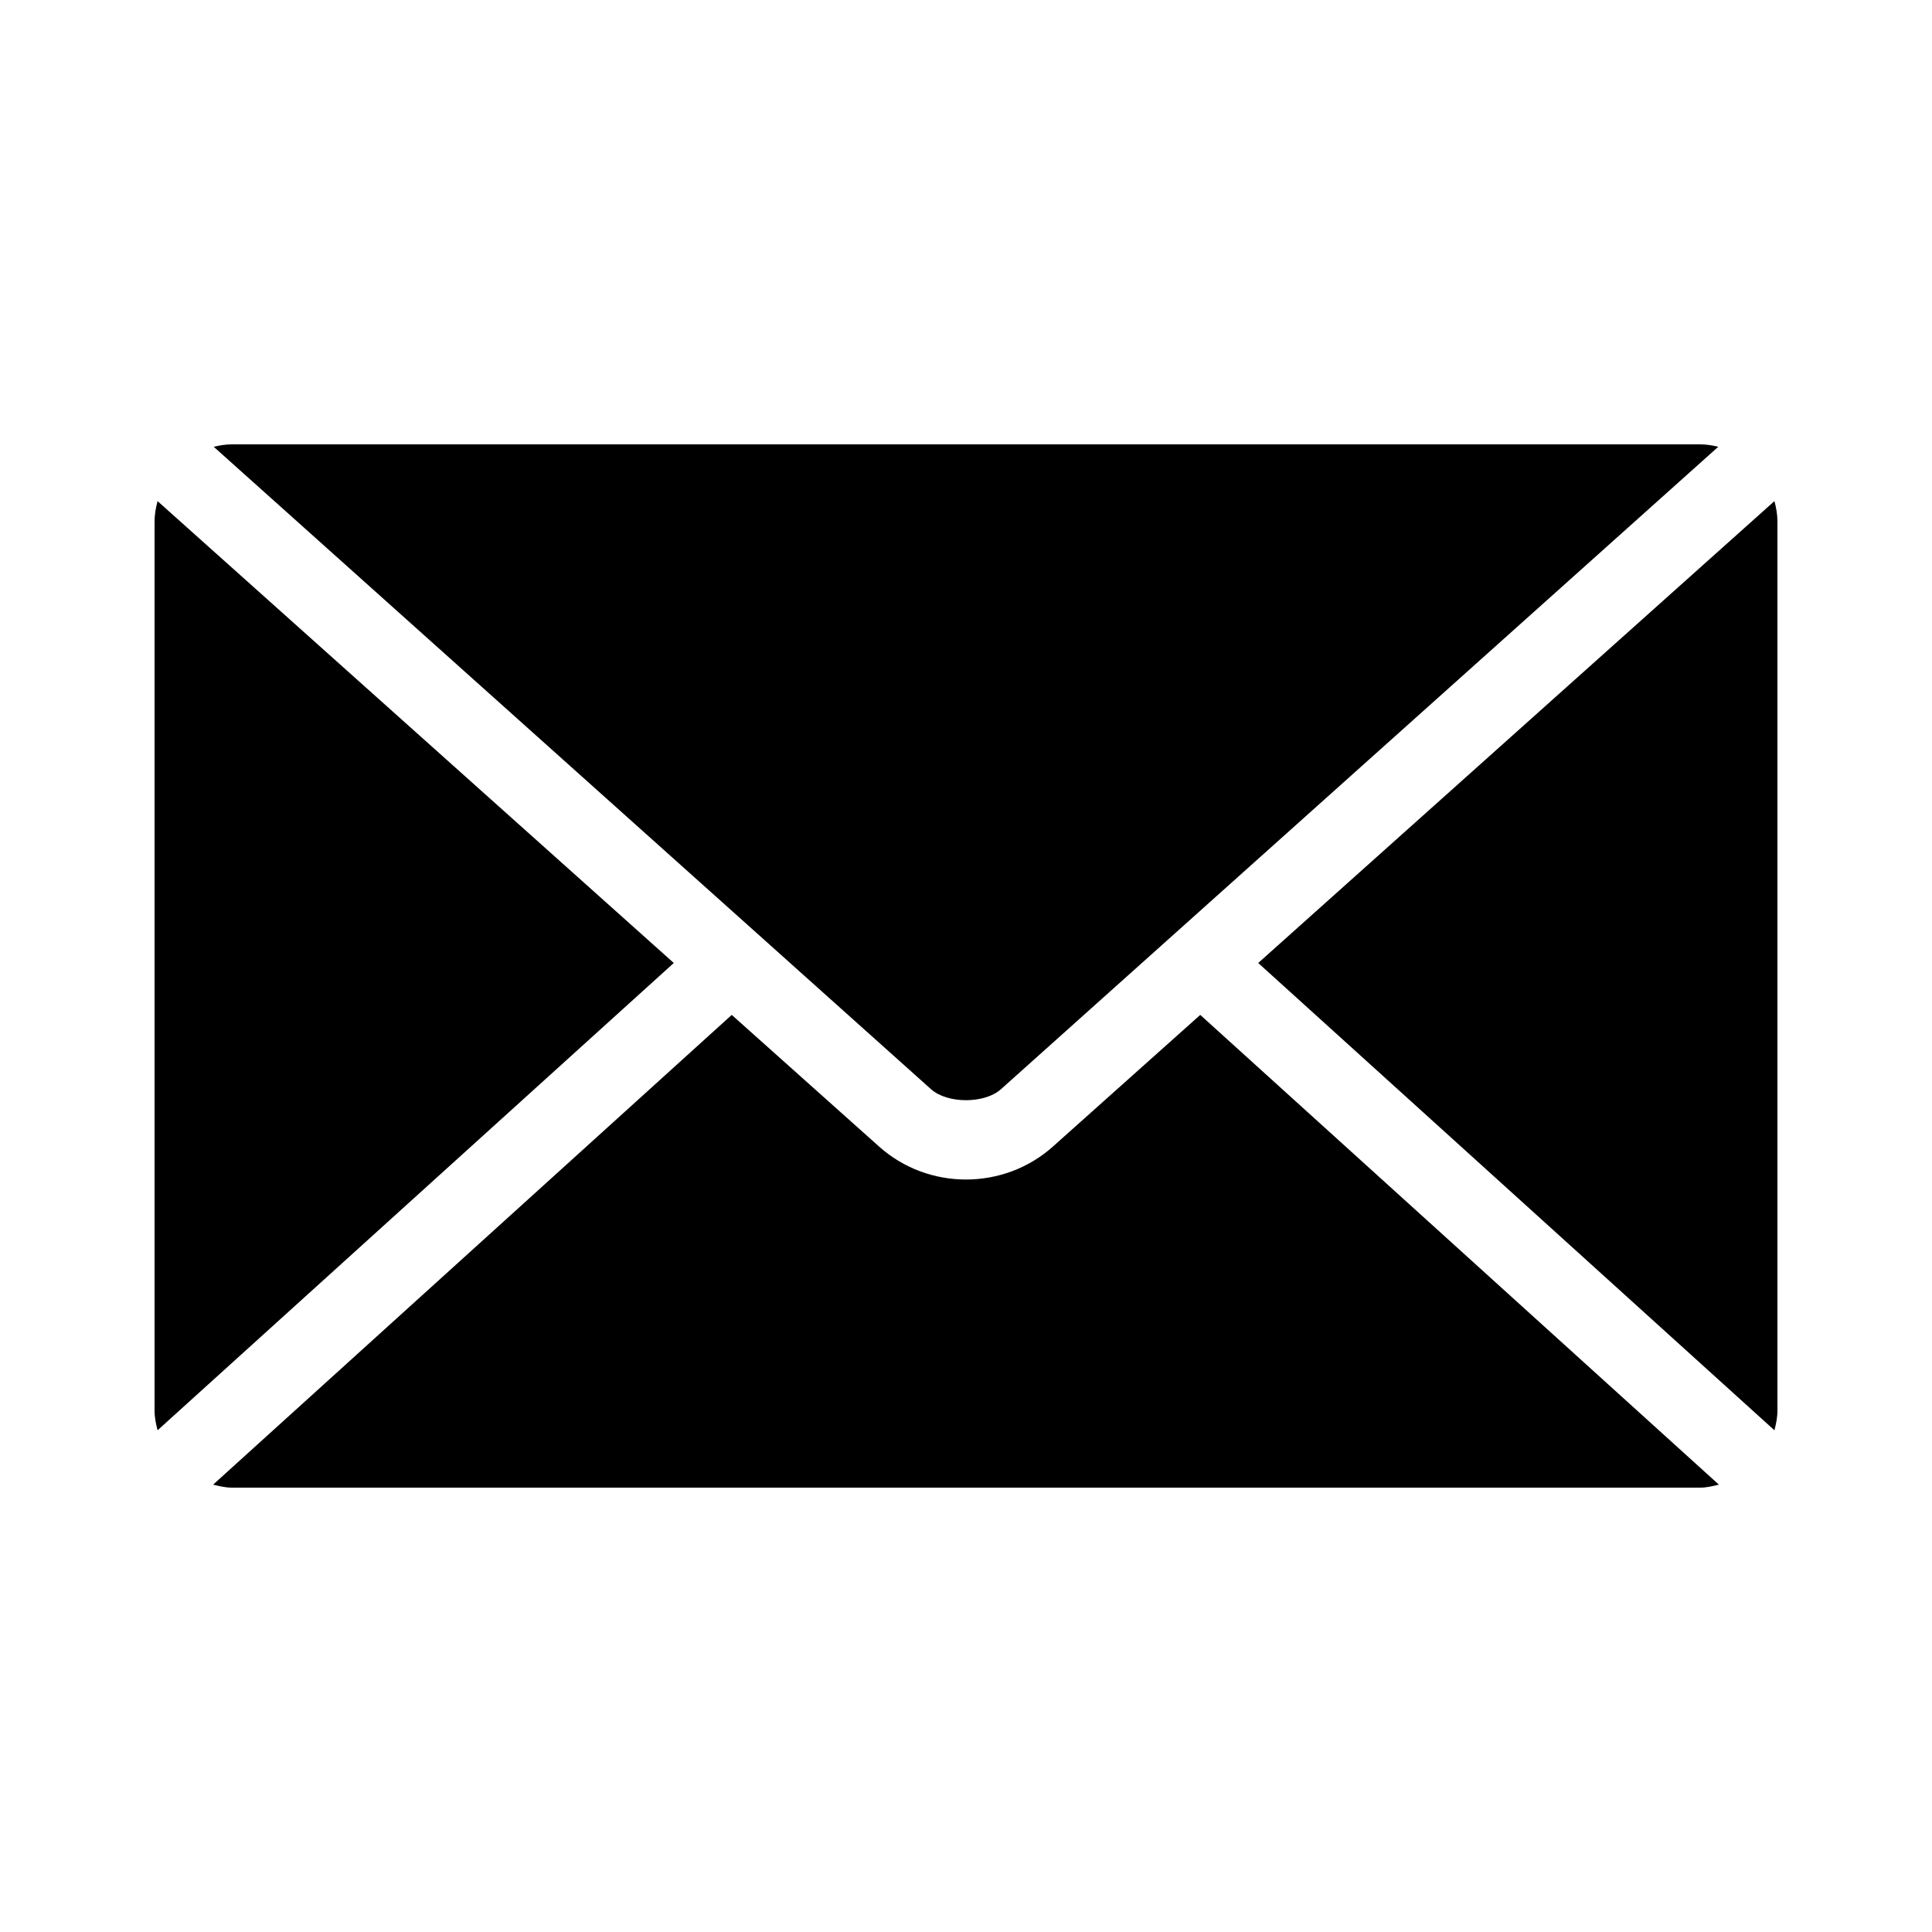
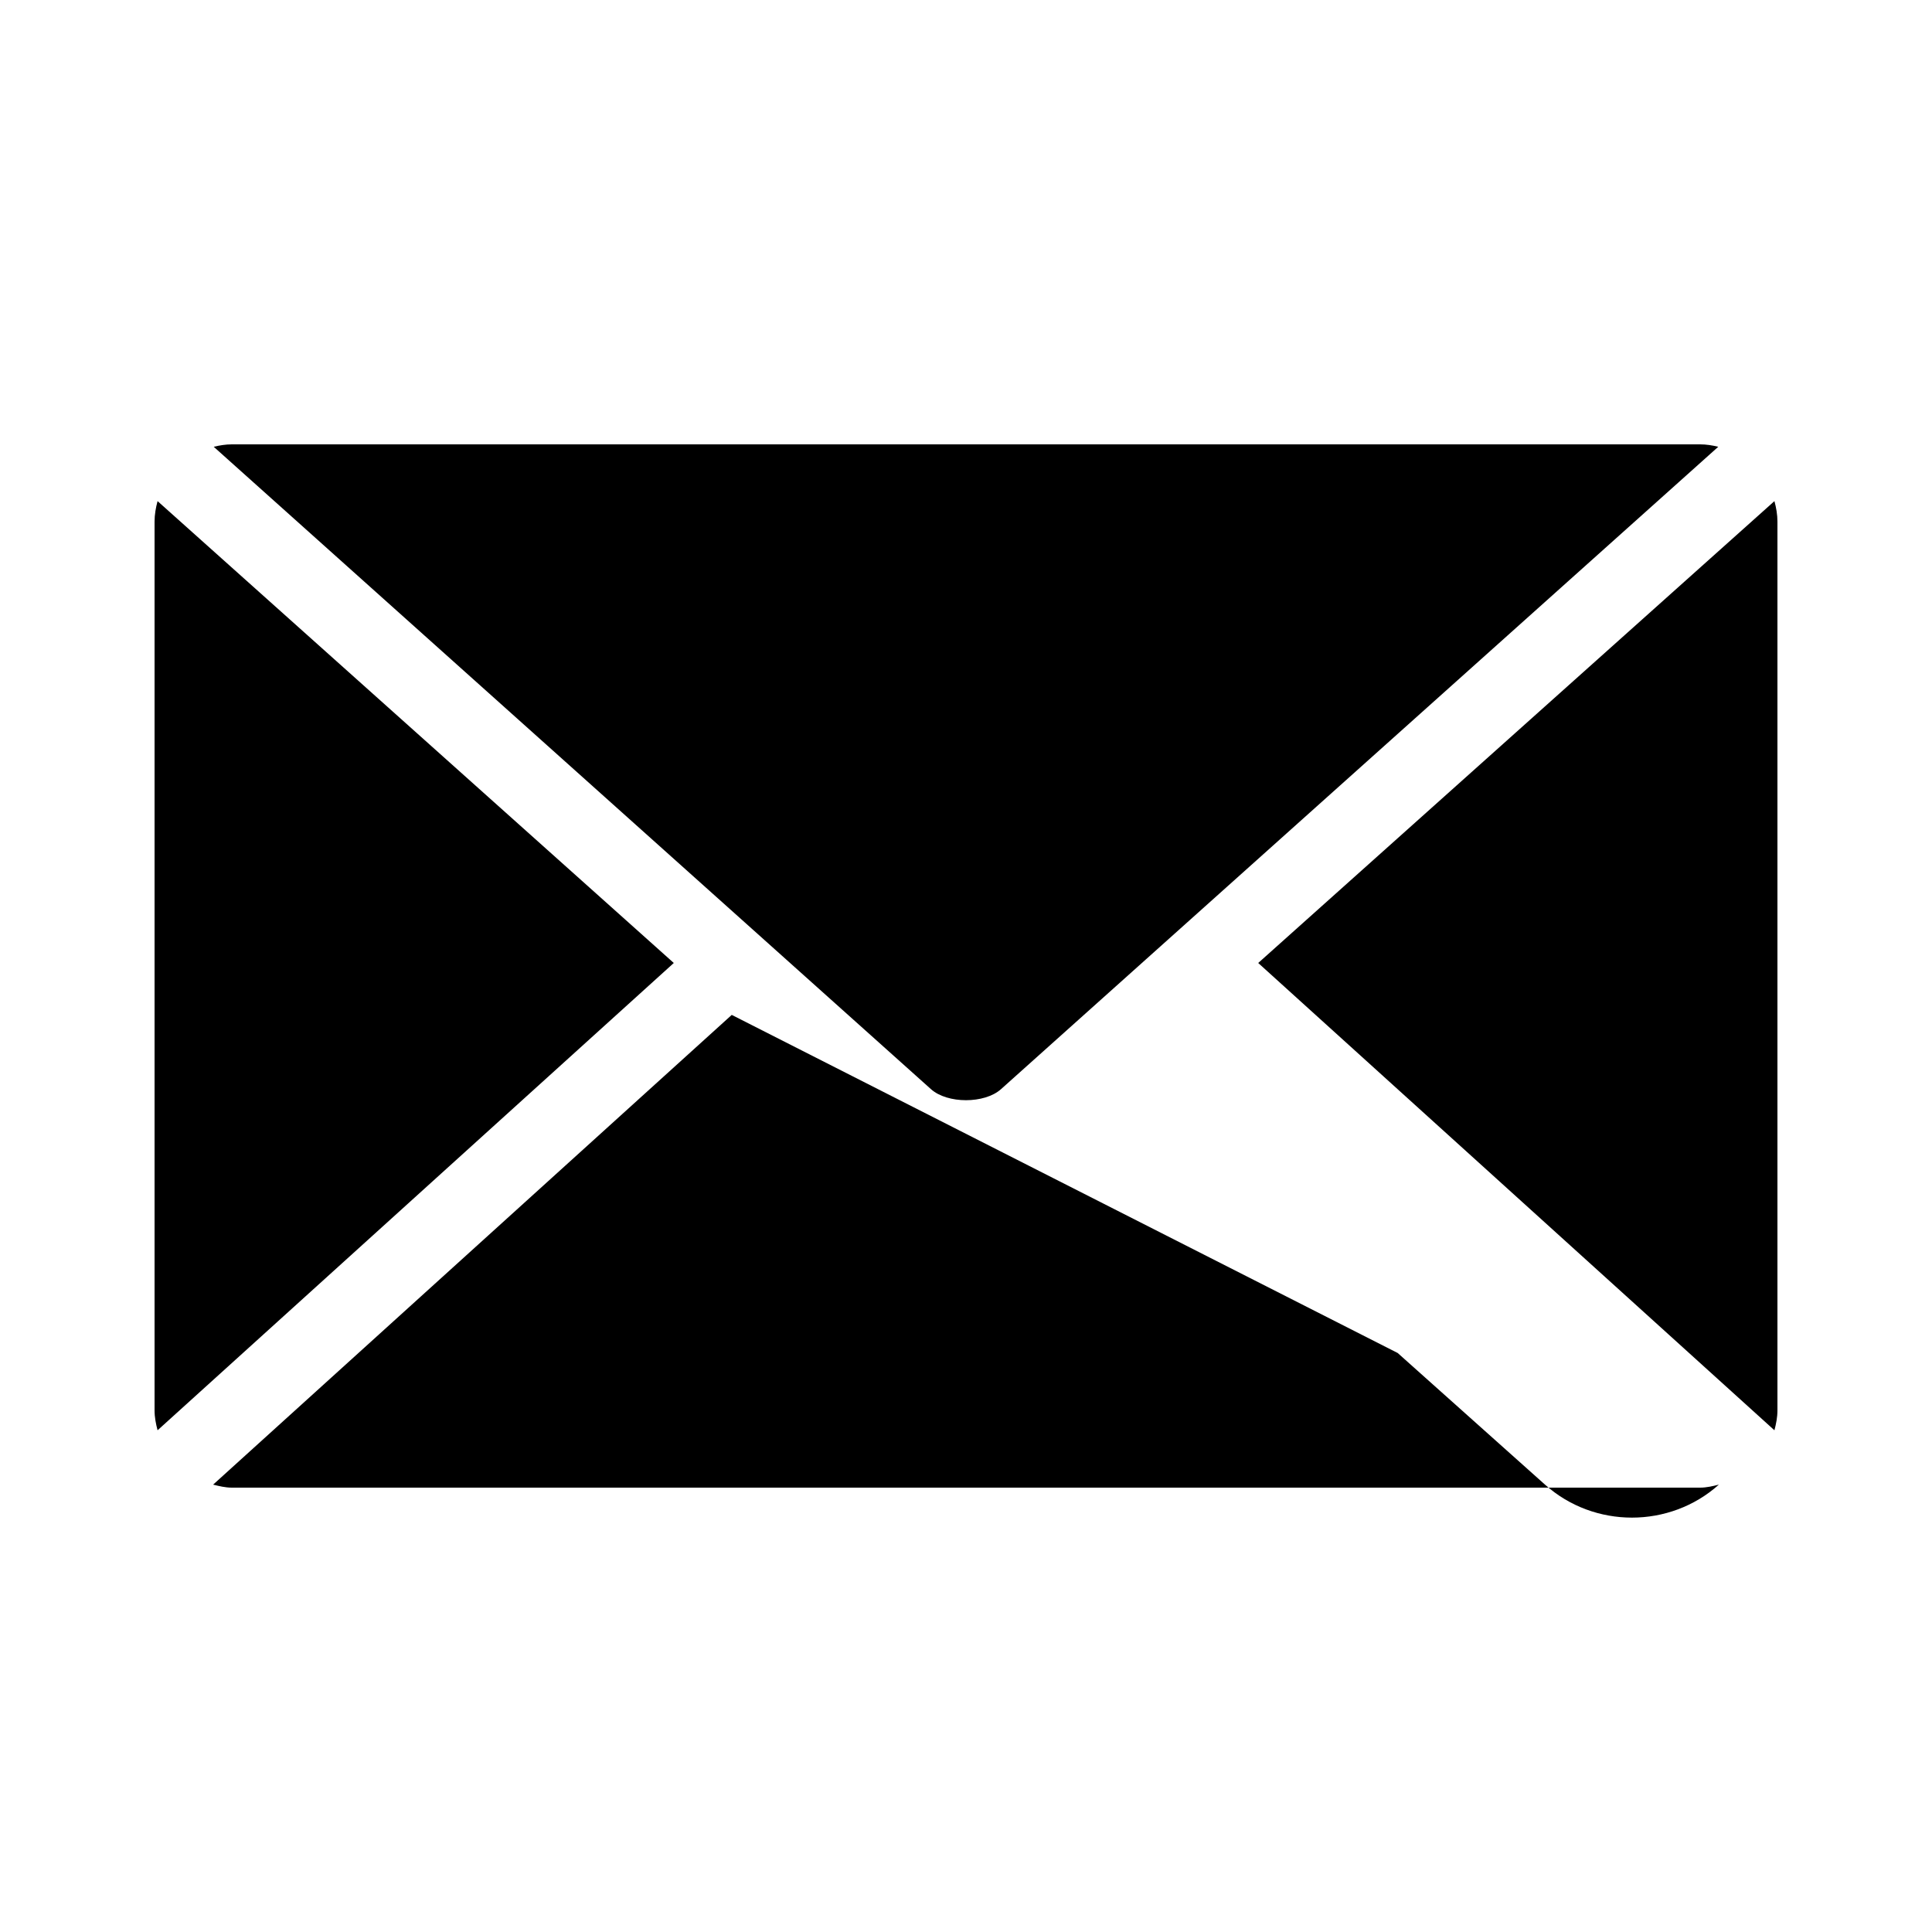
<svg xmlns="http://www.w3.org/2000/svg" height="300px" width="300px" fill="#000000" version="1.1" x="0px" y="0px" viewBox="0 0 100 100">
  <g transform="translate(0,-952.362)">
-     <path style="color:#000000;enable-background:accumulate;" d="m 12,975.362 c -0.323,0 -0.637,0.053 -0.938,0.125 l 37.125,33.25 c 0.851,0.762 2.774,0.762 3.625,0 l 37.125,-33.25 c -0.3,-0.072 -0.615,-0.125 -0.938,-0.125 l -76,0 z m -3.844,2.938 C 8.064,978.638 8,978.994 8,979.362 l 0,46 c 0,0.358 0.069,0.702 0.156,1.031 L 34.875,1002.206 8.156,978.3 z m 83.688,0 -26.719,23.906 26.719,24.187 C 91.931,1026.064 92,1025.72 92,1025.362 l 0,-46 c 0,-0.368 -0.064,-0.724 -0.156,-1.062 z M 37.875,1004.893 11.031,1029.206 c 0.312,0.077 0.632,0.156 0.969,0.156 l 76,0 c 0.336,0 0.657,-0.079 0.969,-0.156 L 62.125,1004.893 54.5,1011.706 c -2.543,2.277 -6.457,2.277 -9,0 l -7.625,-6.813 z" fill="#000000" stroke="none" marker="none" visibility="visible" display="inline" overflow="visible" />
+     <path style="color:#000000;enable-background:accumulate;" d="m 12,975.362 c -0.323,0 -0.637,0.053 -0.938,0.125 l 37.125,33.25 c 0.851,0.762 2.774,0.762 3.625,0 l 37.125,-33.25 c -0.3,-0.072 -0.615,-0.125 -0.938,-0.125 l -76,0 z m -3.844,2.938 C 8.064,978.638 8,978.994 8,979.362 l 0,46 c 0,0.358 0.069,0.702 0.156,1.031 L 34.875,1002.206 8.156,978.3 z m 83.688,0 -26.719,23.906 26.719,24.187 C 91.931,1026.064 92,1025.72 92,1025.362 l 0,-46 c 0,-0.368 -0.064,-0.724 -0.156,-1.062 z M 37.875,1004.893 11.031,1029.206 c 0.312,0.077 0.632,0.156 0.969,0.156 l 76,0 c 0.336,0 0.657,-0.079 0.969,-0.156 c -2.543,2.277 -6.457,2.277 -9,0 l -7.625,-6.813 z" fill="#000000" stroke="none" marker="none" visibility="visible" display="inline" overflow="visible" />
  </g>
</svg>